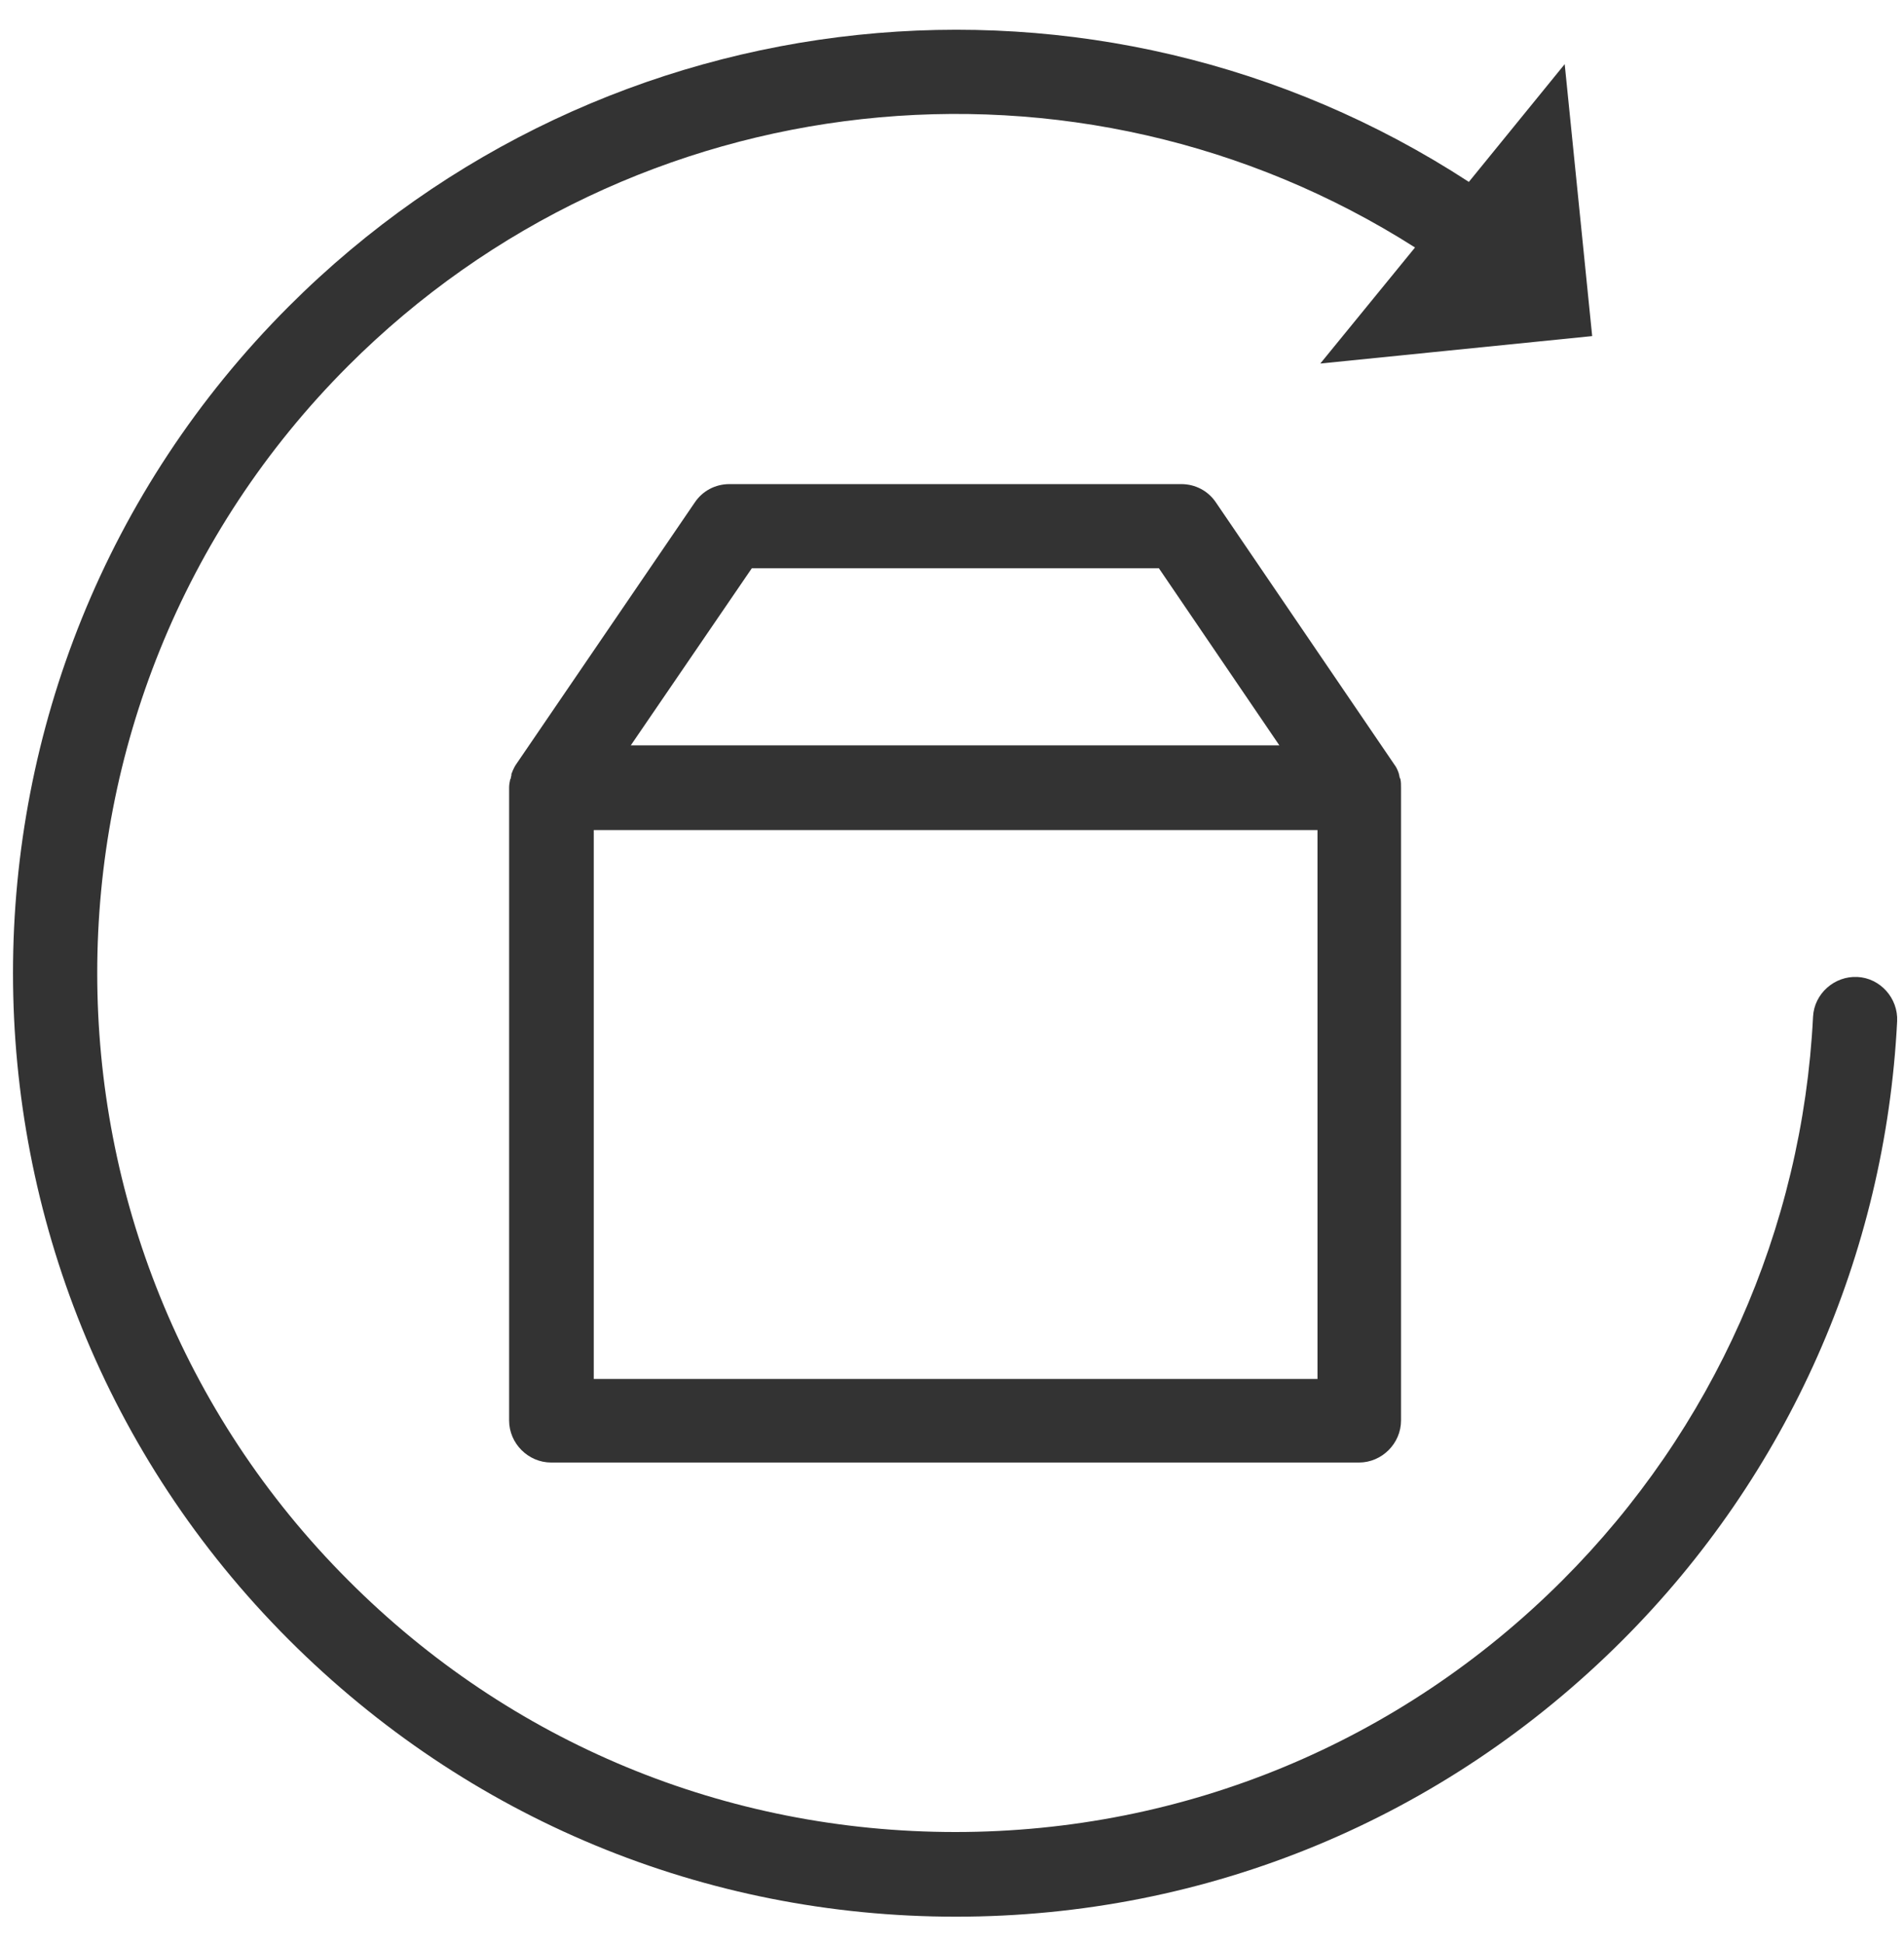
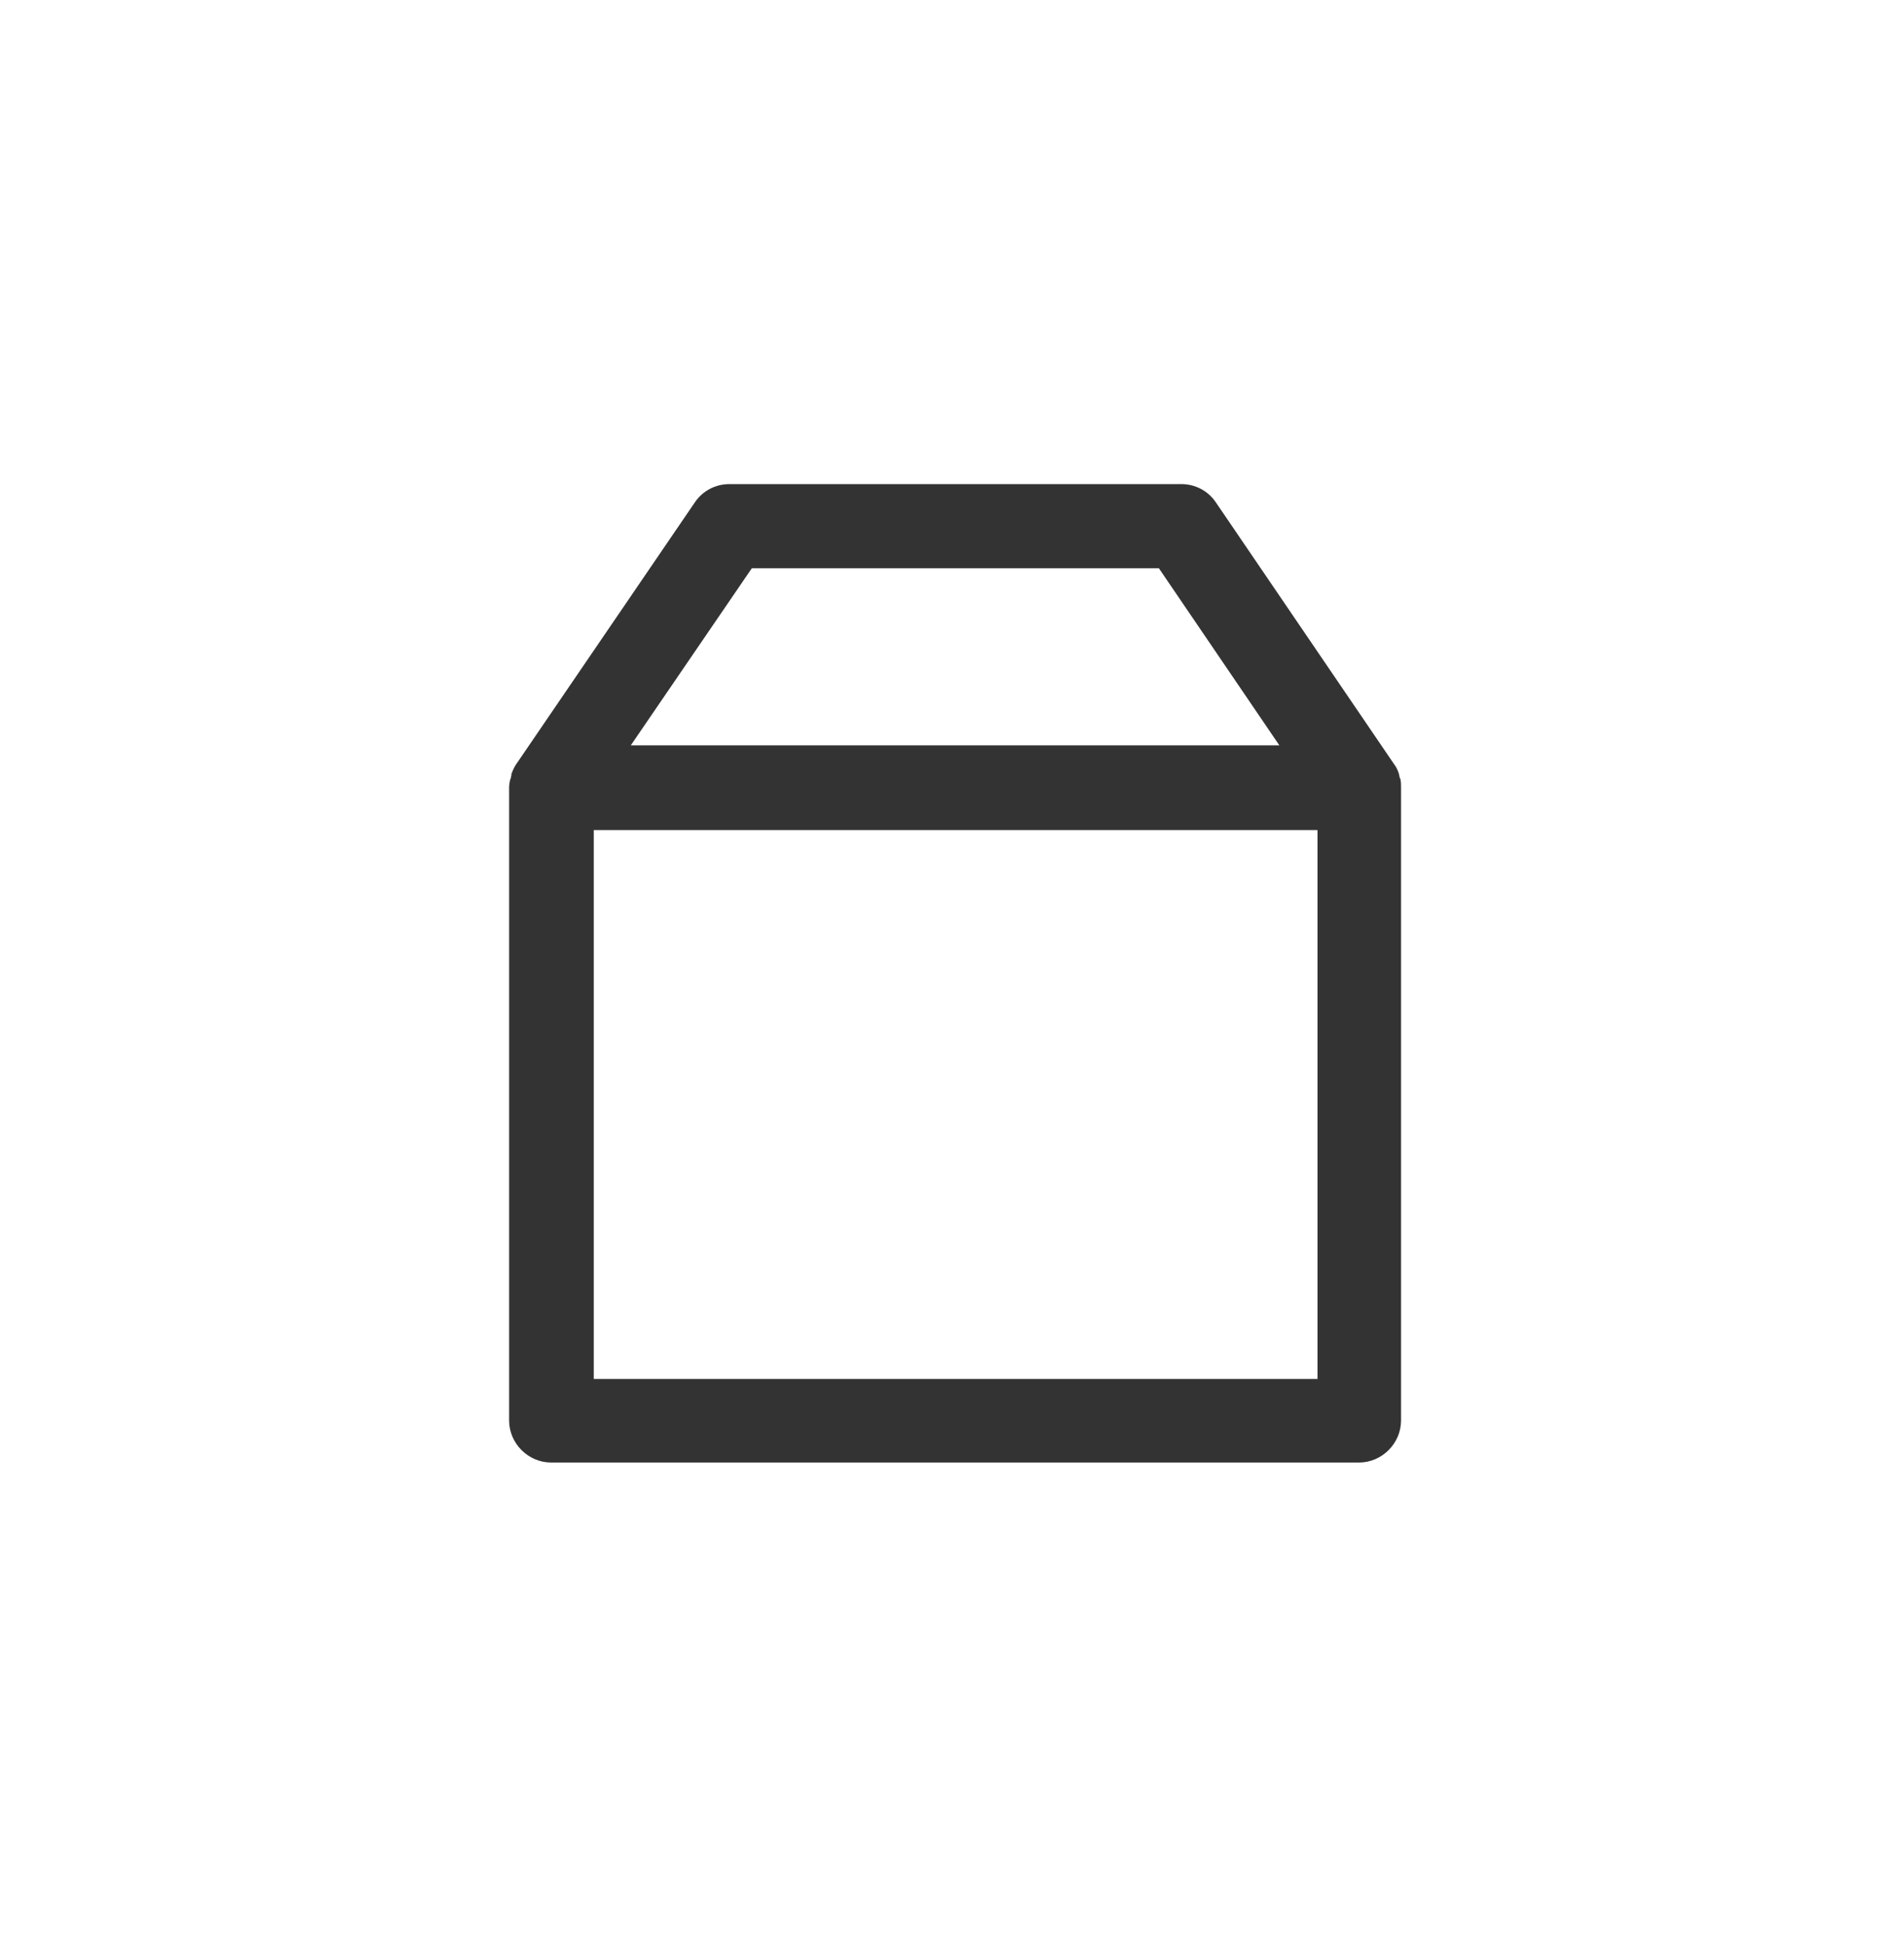
<svg xmlns="http://www.w3.org/2000/svg" width="48" height="49" viewBox="0 0 48 49" fill="none">
-   <path d="M24.099 48.31C30.444 48.31 36.408 45.837 40.902 41.343C45.071 37.174 47.53 31.634 47.827 25.741C47.855 25.161 47.403 24.652 46.824 24.624C46.244 24.596 45.735 25.048 45.707 25.628C45.438 30.984 43.191 36.029 39.39 39.831C35.306 43.915 29.865 46.176 24.085 46.176C18.304 46.176 12.864 43.929 8.779 39.831C0.342 31.394 0.342 17.657 8.779 9.22C15.973 2.027 27.165 0.825 35.673 6.238L33.285 9.163L40.139 8.471L39.446 1.617L37.03 4.585C27.66 -1.521 15.238 -0.235 7.281 7.722C-1.99 16.993 -1.99 32.058 7.281 41.329C11.789 45.837 17.753 48.31 24.099 48.31Z" fill="#333333" />
  <path d="M35.306 19.649C35.306 19.635 35.306 19.621 35.291 19.621C35.291 19.593 35.277 19.579 35.277 19.55C35.277 19.536 35.263 19.508 35.263 19.494C35.263 19.48 35.249 19.466 35.249 19.451C35.221 19.381 35.193 19.324 35.15 19.268L30.656 12.668C30.458 12.371 30.133 12.202 29.78 12.202H18.389C18.036 12.202 17.711 12.371 17.513 12.668L13.019 19.254C12.976 19.31 12.948 19.381 12.92 19.437C12.92 19.451 12.906 19.466 12.906 19.48C12.892 19.494 12.892 19.522 12.892 19.536C12.892 19.565 12.878 19.579 12.878 19.607C12.878 19.621 12.878 19.635 12.864 19.635C12.849 19.706 12.835 19.777 12.835 19.847V35.803C12.835 36.382 13.316 36.863 13.895 36.863H34.26C34.839 36.863 35.32 36.382 35.32 35.803V19.861C35.32 19.777 35.32 19.706 35.306 19.649ZM18.954 14.322H29.215L32.253 18.787H15.902L18.954 14.322ZM33.2 34.757H14.969V20.921H33.214V34.757H33.2Z" fill="#333333" />
</svg>